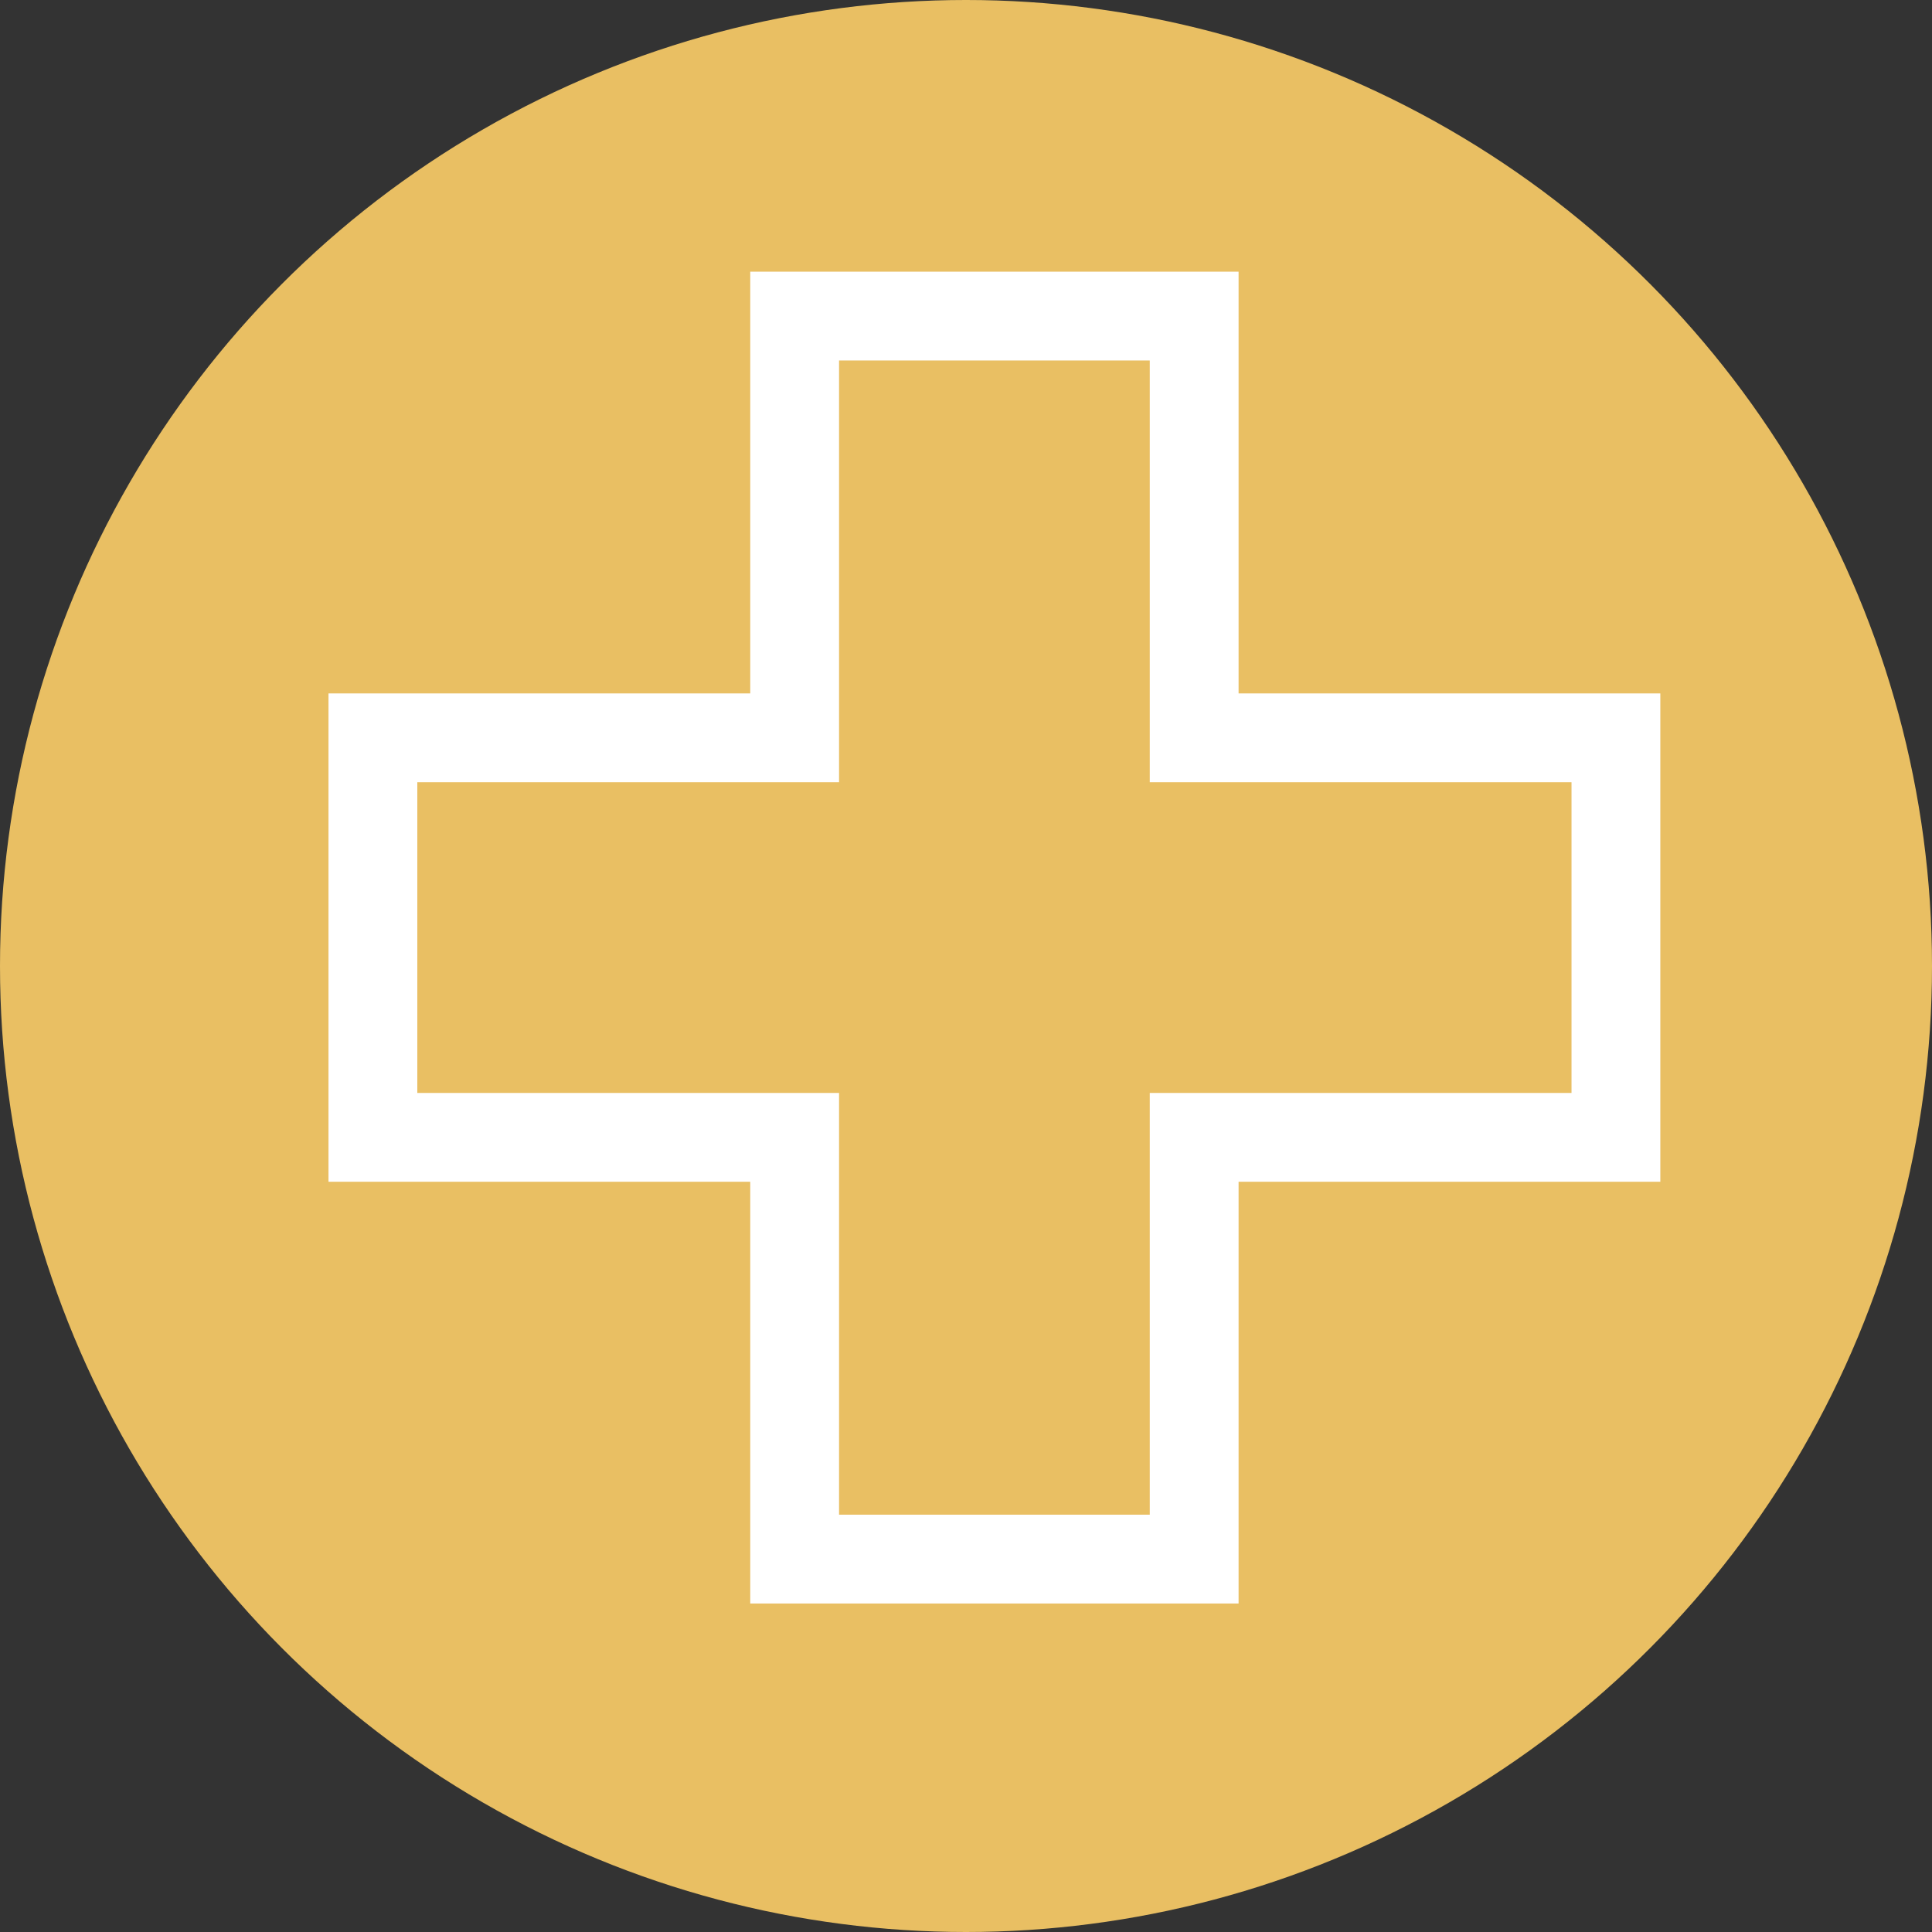
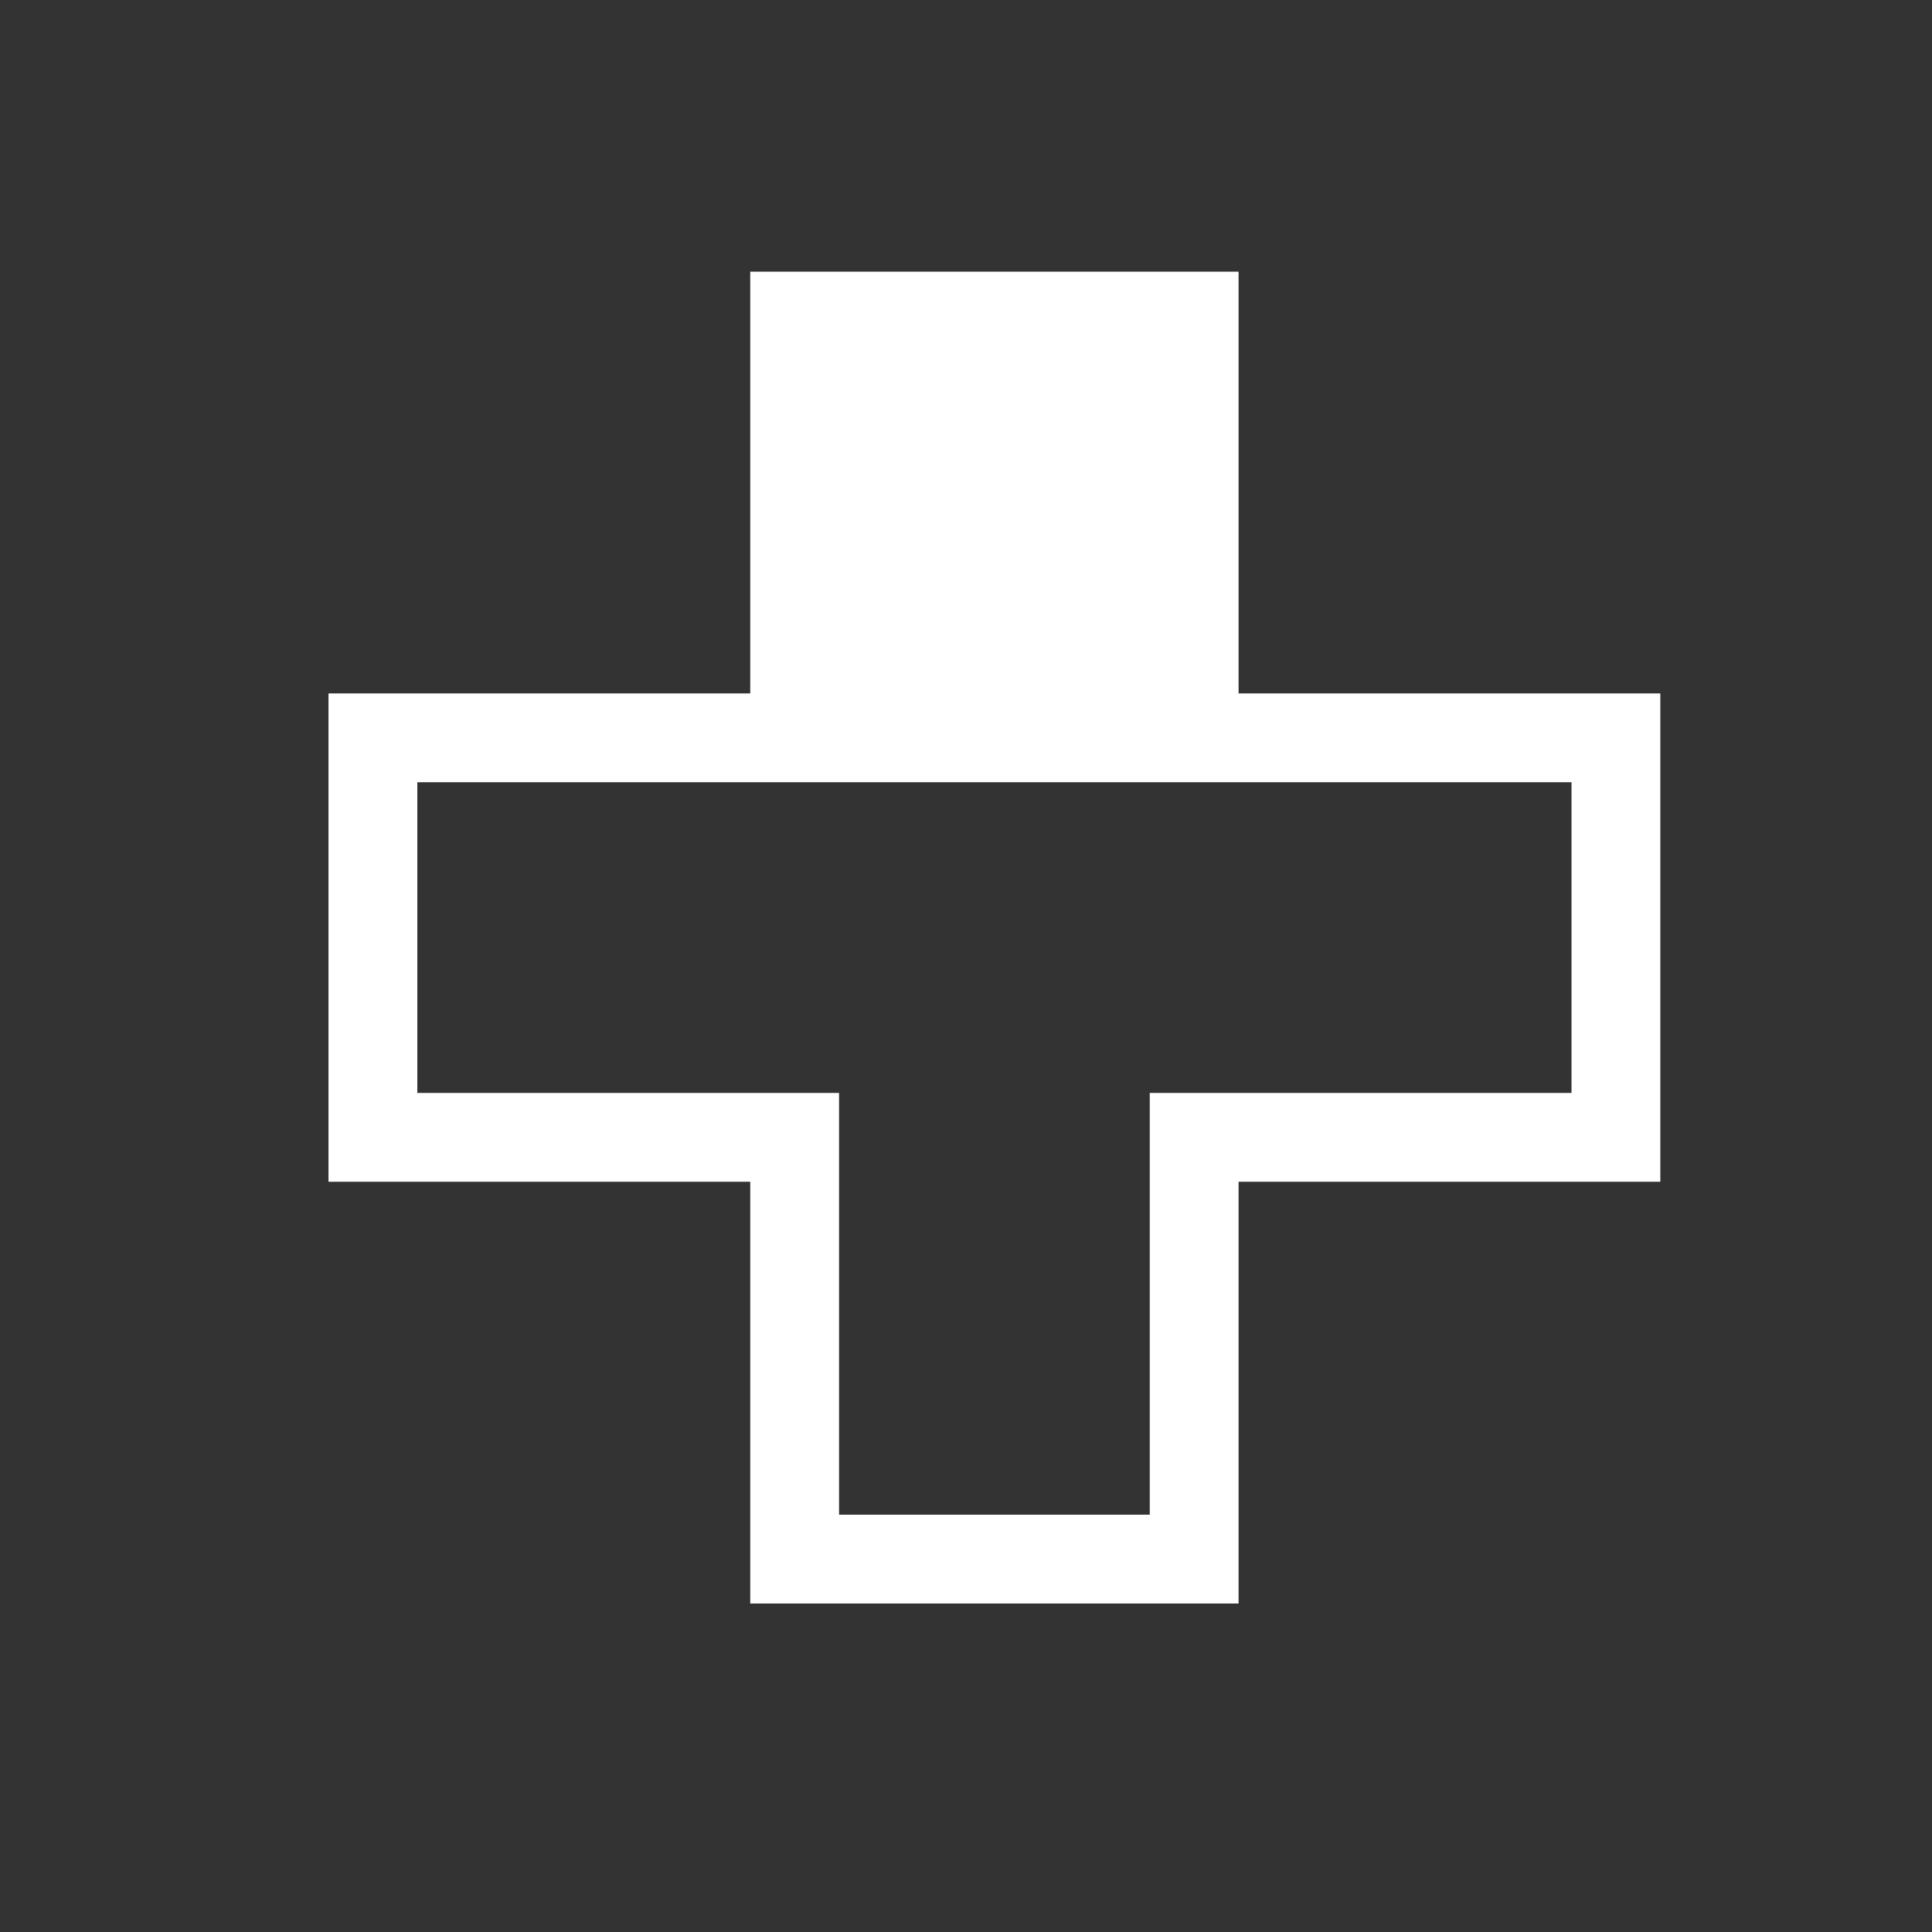
<svg xmlns="http://www.w3.org/2000/svg" width="34" height="34" viewBox="0 0 34 34" fill="none">
  <rect x="0" y="0" width="34" height="34" fill="#333333" stroke="none" />
-   <circle cx="17" cy="17" r="17" fill="#E9BF63" />
  <g clip-path="url(#clip0_120_3)">
-     <path d="M21.797 4.781H13.203V12.203H5.781V20.797H13.203V28.219H21.797V20.797H29.219V12.203H21.797V4.781ZM27.656 13.766V19.234H20.234V26.656H14.766V19.234H7.344V13.766H14.766V6.344H20.234V13.766H27.656Z" fill="white" />
+     <path d="M21.797 4.781H13.203V12.203H5.781V20.797H13.203V28.219H21.797V20.797H29.219V12.203H21.797V4.781ZM27.656 13.766V19.234H20.234V26.656H14.766V19.234H7.344V13.766H14.766V6.344V13.766H27.656Z" fill="white" />
  </g>
  <defs>
    <clipPath id="clip0_120_3">
      <rect width="25" height="25" fill="white" transform="translate(5 4)" />
    </clipPath>
  </defs>
</svg>